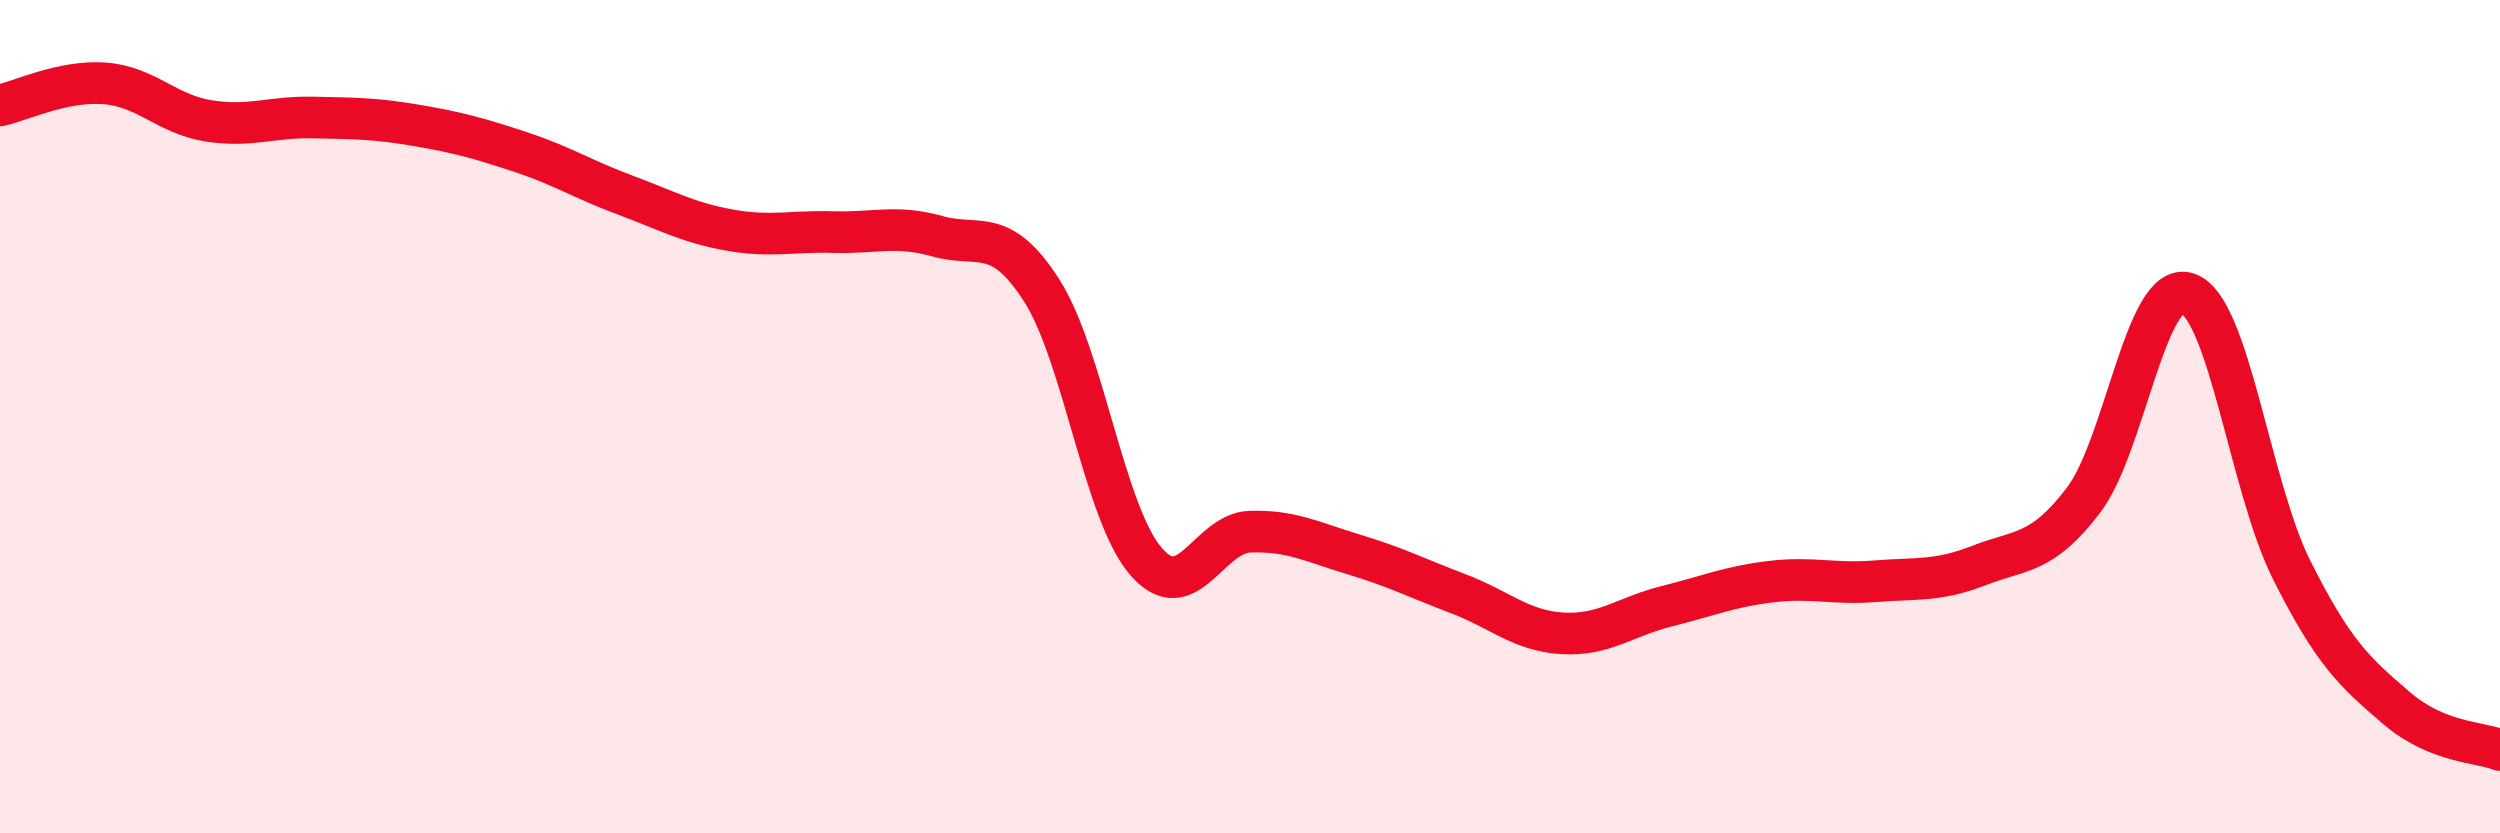
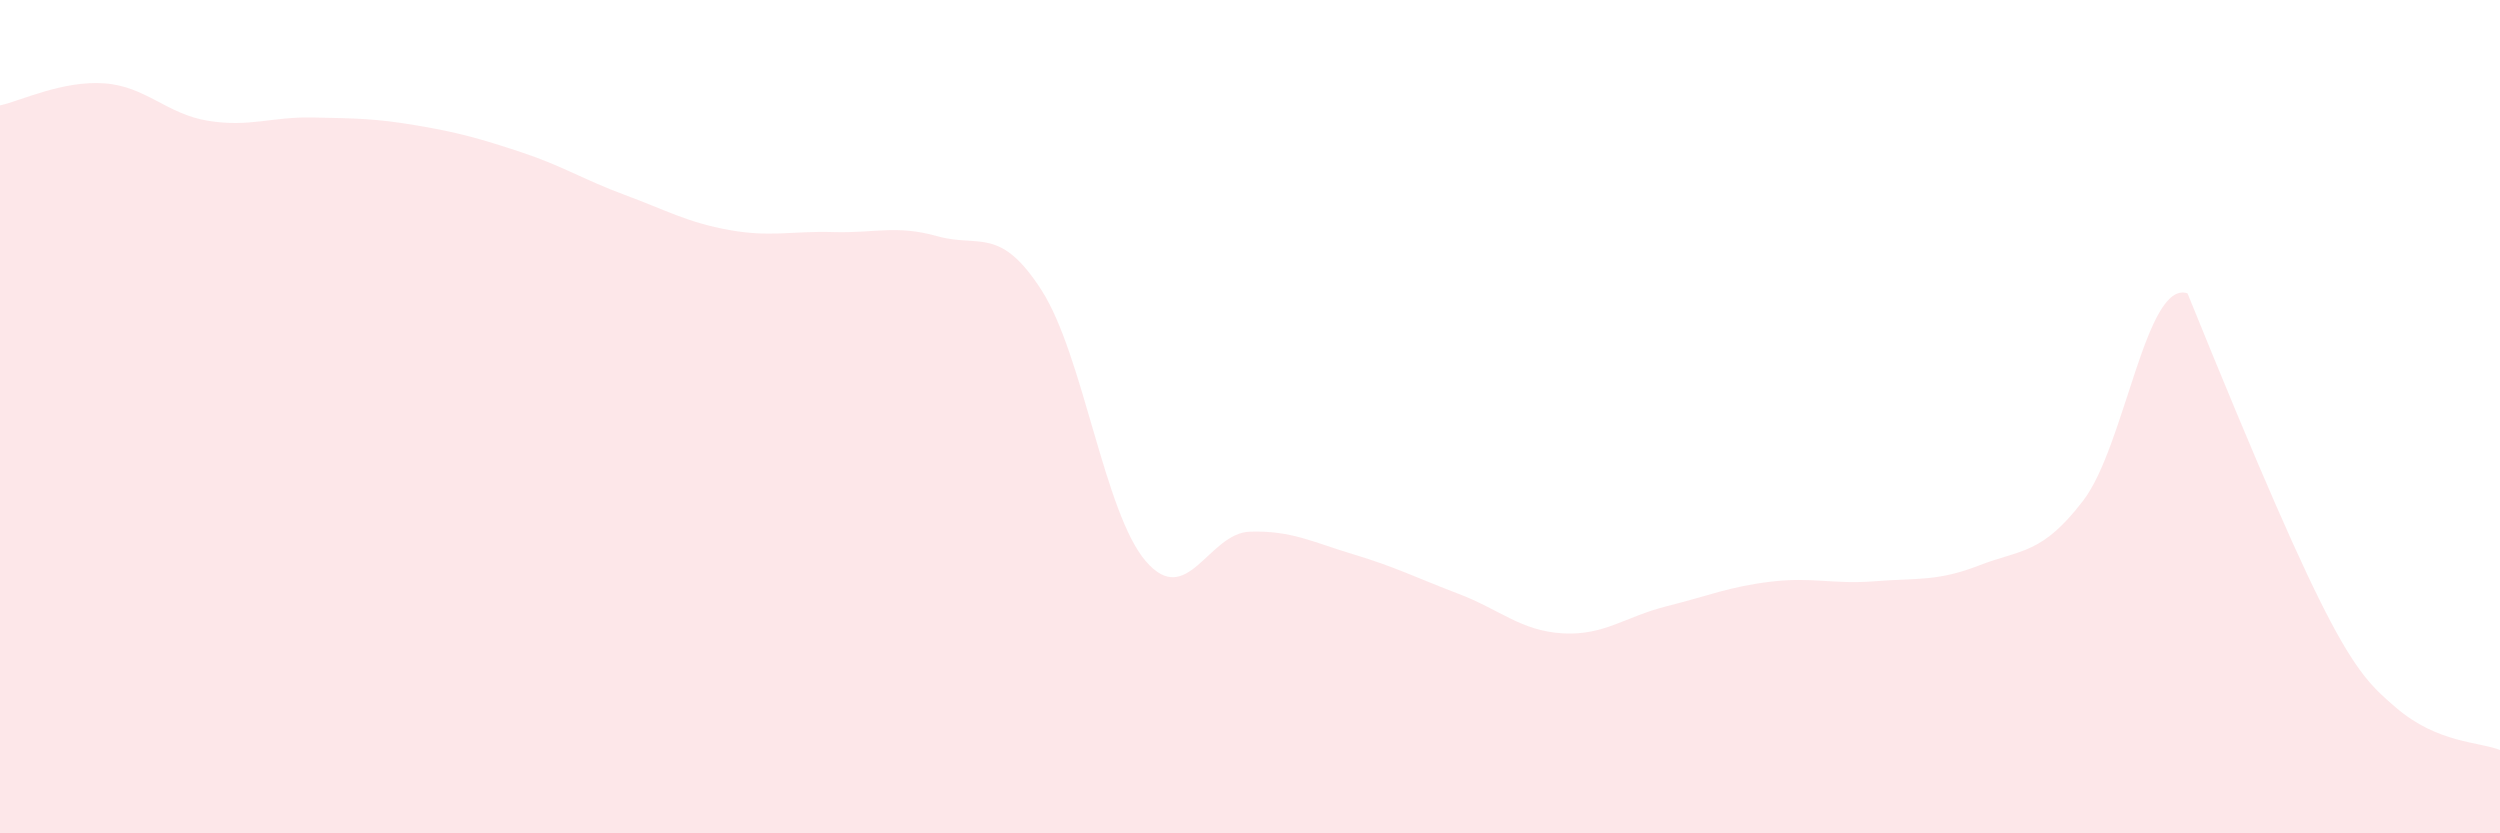
<svg xmlns="http://www.w3.org/2000/svg" width="60" height="20" viewBox="0 0 60 20">
-   <path d="M 0,2.53 C 0.5,2.42 1.5,1.93 2.5,2 C 3.5,2.07 4,2.74 5,2.9 C 6,3.06 6.5,2.8 7.5,2.82 C 8.5,2.84 9,2.84 10,3.01 C 11,3.18 11.5,3.32 12.5,3.65 C 13.5,3.98 14,4.31 15,4.68 C 16,5.05 16.5,5.34 17.5,5.52 C 18.5,5.7 19,5.54 20,5.57 C 21,5.6 21.5,5.39 22.5,5.67 C 23.5,5.95 24,5.41 25,6.97 C 26,8.53 26.5,12.31 27.5,13.47 C 28.5,14.63 29,12.79 30,12.76 C 31,12.73 31.5,13.01 32.5,13.31 C 33.5,13.61 34,13.87 35,14.25 C 36,14.63 36.5,15.14 37.5,15.2 C 38.5,15.26 39,14.8 40,14.55 C 41,14.3 41.5,14.08 42.5,13.96 C 43.5,13.84 44,14.03 45,13.95 C 46,13.87 46.5,13.96 47.5,13.57 C 48.5,13.18 49,13.32 50,12.01 C 51,10.7 51.5,6.71 52.5,7.04 C 53.5,7.37 54,11.69 55,13.68 C 56,15.67 56.5,16.12 57.5,16.98 C 58.5,17.84 59.5,17.8 60,18L60 20L0 20Z" fill="#EB0A25" opacity="0.1" stroke-linecap="round" stroke-linejoin="round" />
-   <path d="M 0,2.53 C 0.5,2.42 1.5,1.93 2.5,2 C 3.5,2.07 4,2.74 5,2.9 C 6,3.06 6.5,2.8 7.5,2.82 C 8.5,2.84 9,2.84 10,3.01 C 11,3.18 11.5,3.32 12.5,3.65 C 13.5,3.98 14,4.31 15,4.68 C 16,5.05 16.5,5.34 17.5,5.52 C 18.5,5.7 19,5.54 20,5.57 C 21,5.6 21.5,5.39 22.5,5.67 C 23.5,5.95 24,5.41 25,6.97 C 26,8.53 26.5,12.31 27.5,13.47 C 28.5,14.63 29,12.79 30,12.76 C 31,12.73 31.5,13.01 32.5,13.31 C 33.5,13.61 34,13.87 35,14.25 C 36,14.63 36.5,15.14 37.5,15.2 C 38.5,15.26 39,14.8 40,14.55 C 41,14.3 41.5,14.08 42.5,13.96 C 43.5,13.84 44,14.03 45,13.95 C 46,13.87 46.5,13.96 47.5,13.57 C 48.5,13.18 49,13.32 50,12.01 C 51,10.7 51.5,6.71 52.5,7.04 C 53.5,7.37 54,11.69 55,13.68 C 56,15.67 56.5,16.12 57.5,16.98 C 58.5,17.84 59.5,17.8 60,18" stroke="#EB0A25" stroke-width="1" fill="none" stroke-linecap="round" stroke-linejoin="round" />
+   <path d="M 0,2.53 C 0.5,2.42 1.5,1.93 2.5,2 C 3.5,2.07 4,2.74 5,2.9 C 6,3.06 6.5,2.8 7.5,2.82 C 8.5,2.84 9,2.84 10,3.01 C 11,3.18 11.5,3.32 12.5,3.65 C 13.5,3.98 14,4.31 15,4.68 C 16,5.05 16.5,5.34 17.5,5.52 C 18.5,5.7 19,5.54 20,5.57 C 21,5.6 21.5,5.39 22.5,5.67 C 23.5,5.95 24,5.41 25,6.97 C 26,8.53 26.5,12.31 27.5,13.47 C 28.5,14.63 29,12.79 30,12.76 C 31,12.73 31.5,13.01 32.5,13.31 C 33.5,13.61 34,13.87 35,14.25 C 36,14.63 36.5,15.14 37.5,15.2 C 38.5,15.26 39,14.8 40,14.55 C 41,14.3 41.5,14.08 42.5,13.96 C 43.5,13.84 44,14.03 45,13.95 C 46,13.87 46.5,13.96 47.5,13.57 C 48.5,13.18 49,13.32 50,12.01 C 51,10.7 51.5,6.71 52.5,7.04 C 56,15.67 56.5,16.12 57.5,16.98 C 58.5,17.84 59.5,17.8 60,18L60 20L0 20Z" fill="#EB0A25" opacity="0.1" stroke-linecap="round" stroke-linejoin="round" />
</svg>